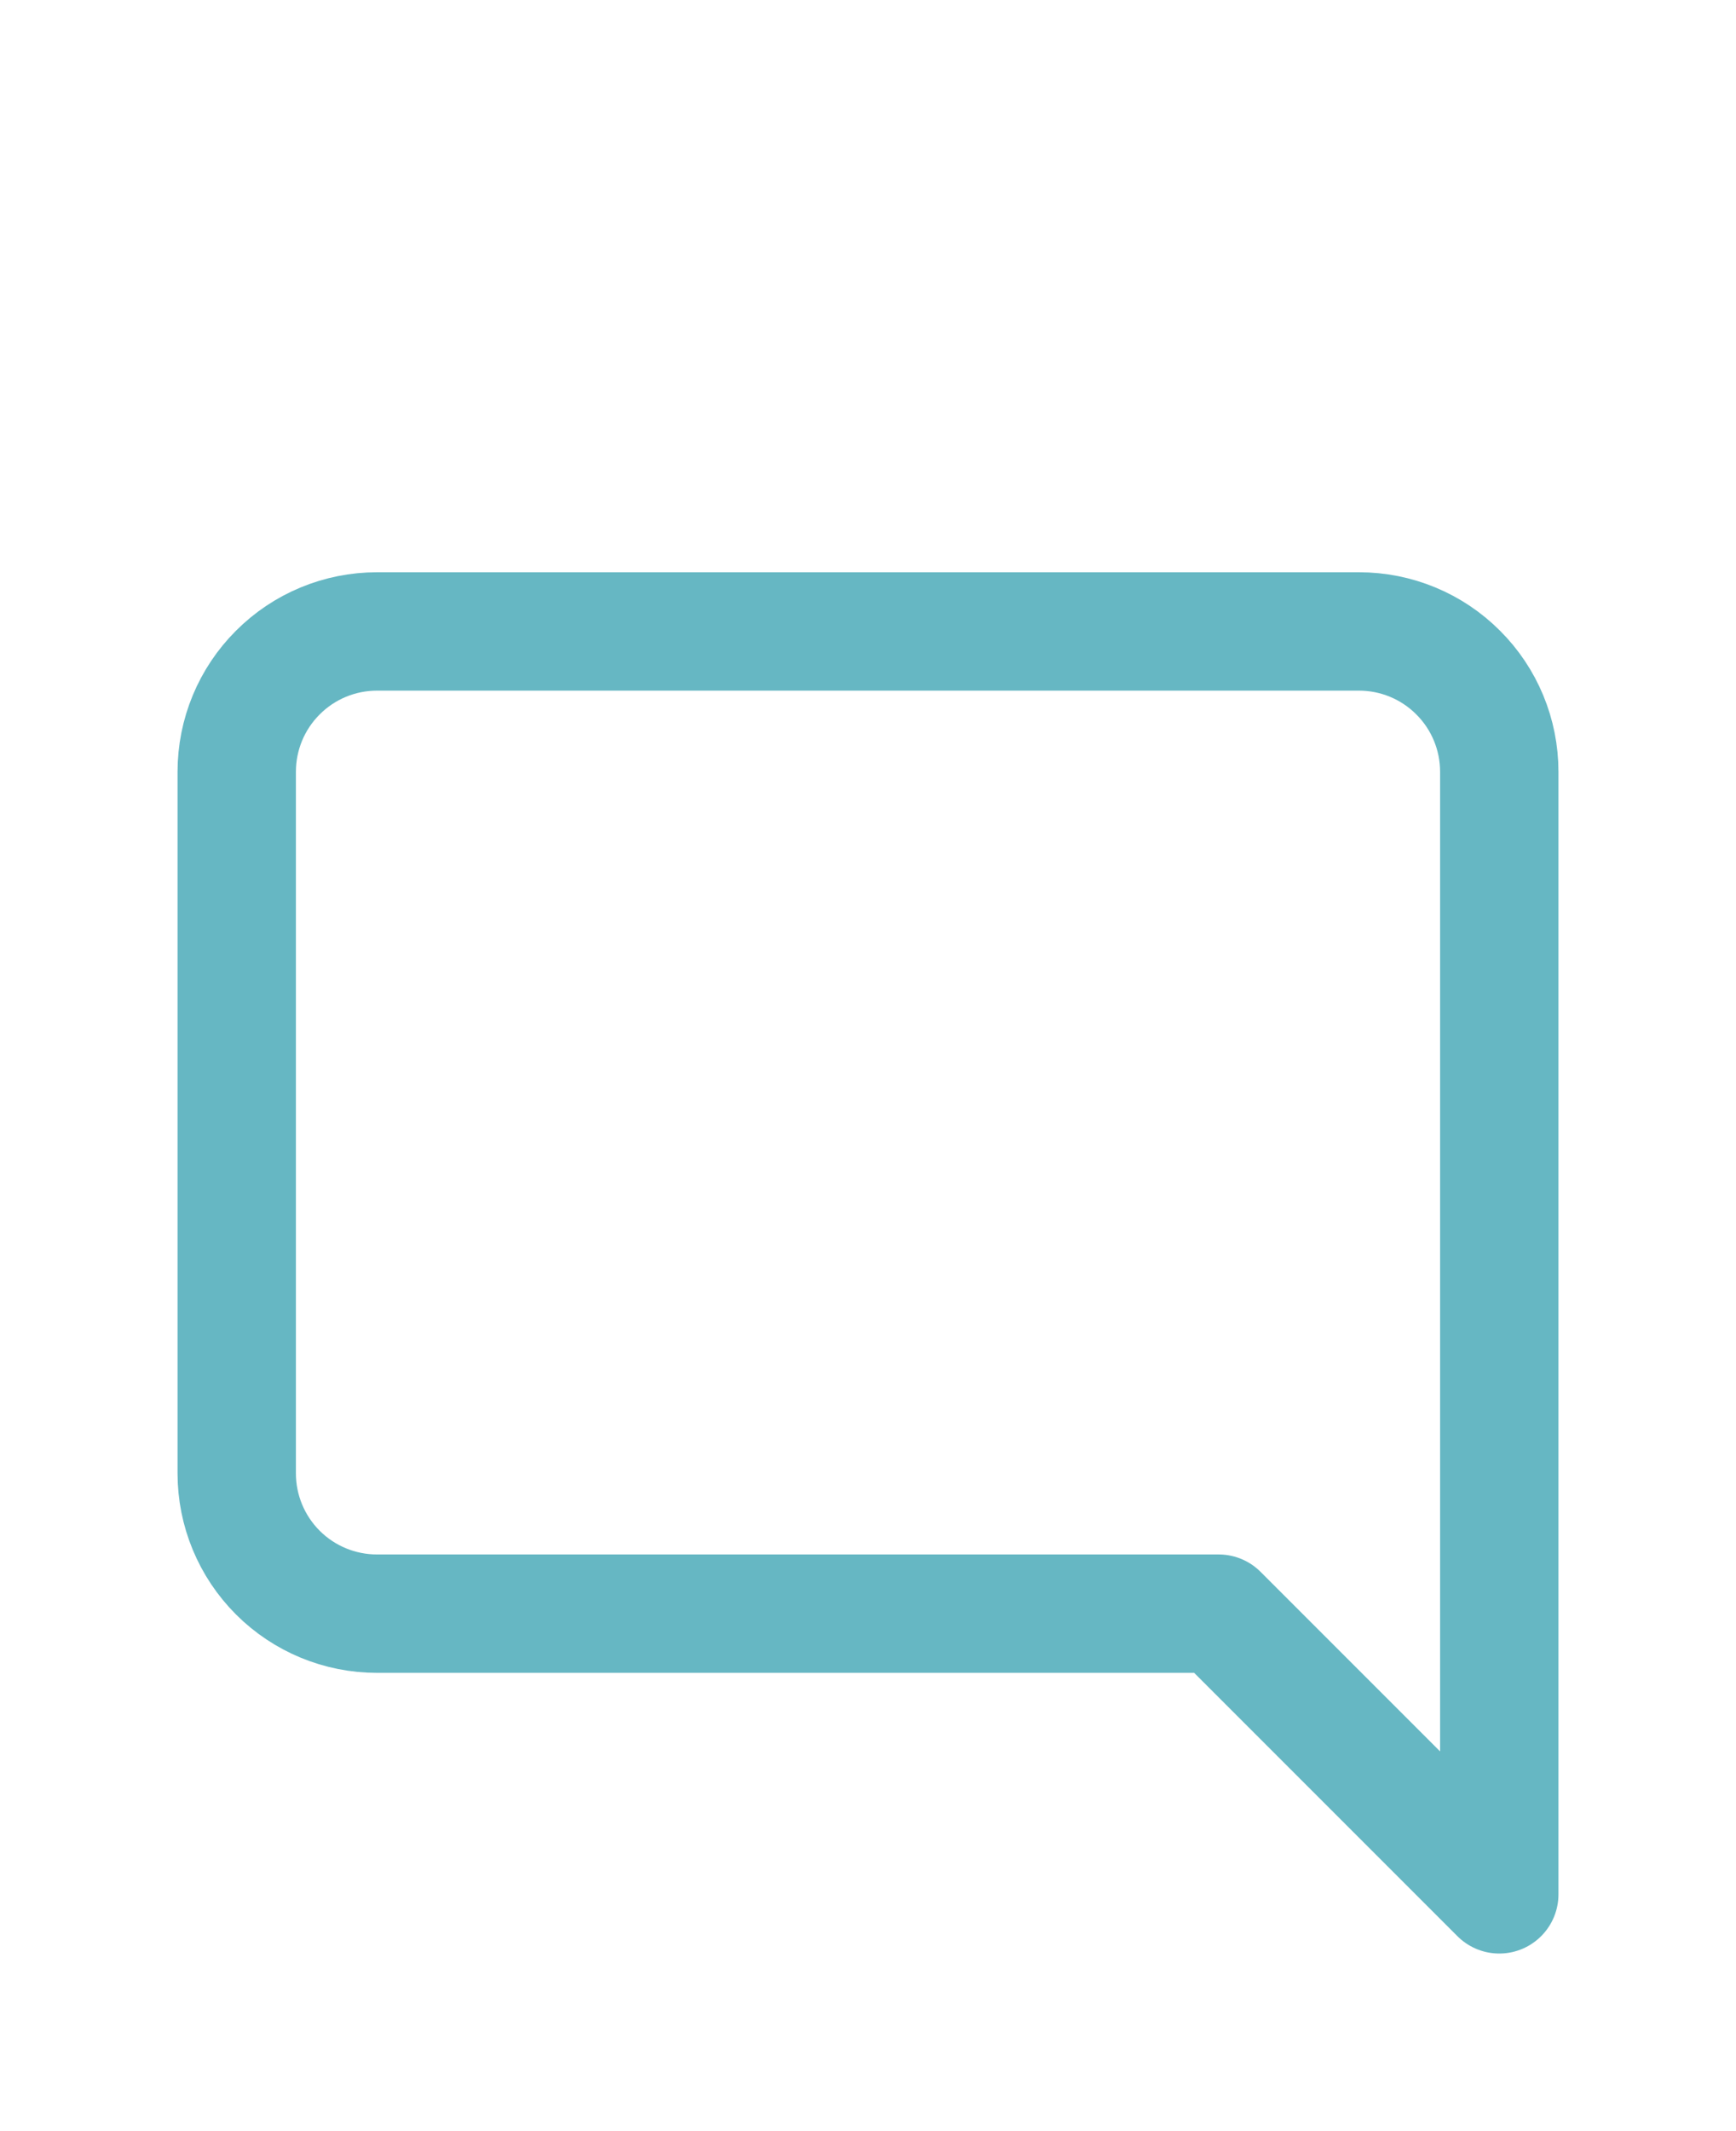
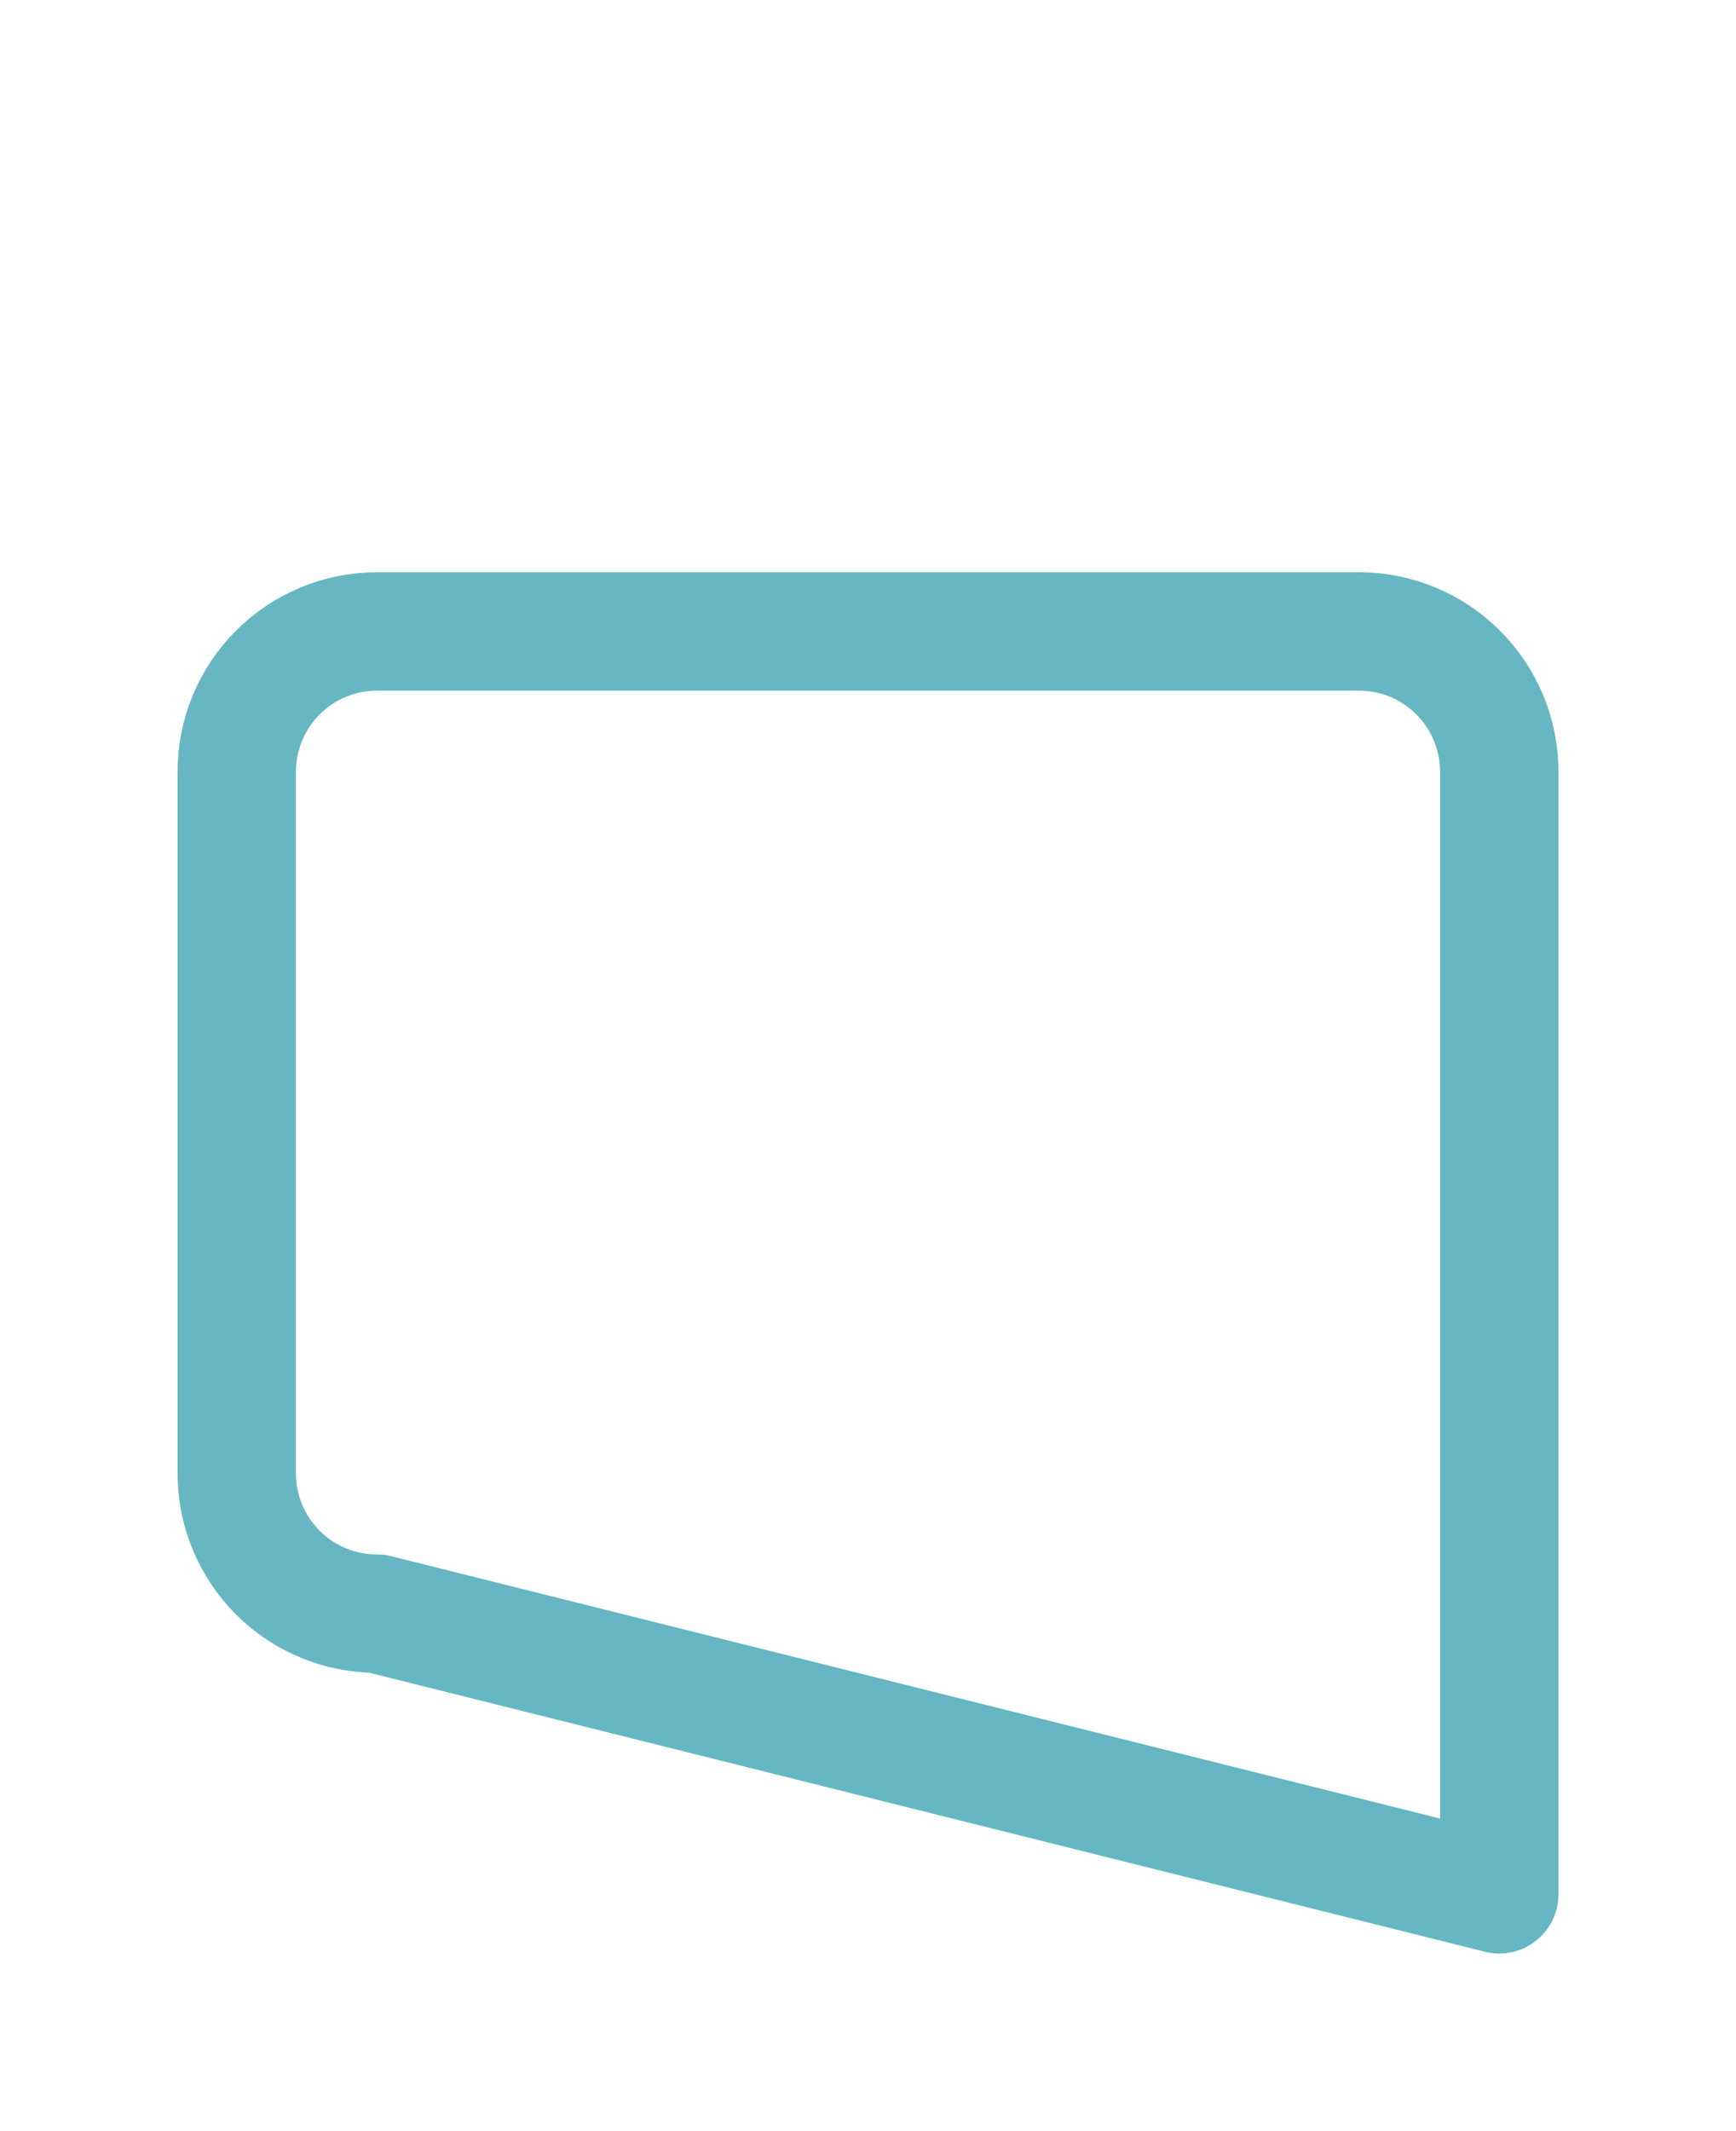
<svg xmlns="http://www.w3.org/2000/svg" width="22" height="27" viewBox="0 0 22 27" fill="none">
-   <path d="M3 18.667C3 19.138 3.187 19.59 3.521 19.924C3.854 20.257 4.306 20.444 4.778 20.444H15.444L19 24V9.778C19 9.306 18.813 8.854 18.479 8.521C18.146 8.187 17.694 8 17.222 8H4.778C4.306 8 3.854 8.187 3.521 8.521C3.187 8.854 3 9.306 3 9.778V18.667Z" stroke="#66B7C3" stroke-width="1.5" stroke-linecap="round" stroke-linejoin="round" />
+   <path d="M3 18.667C3 19.138 3.187 19.59 3.521 19.924C3.854 20.257 4.306 20.444 4.778 20.444L19 24V9.778C19 9.306 18.813 8.854 18.479 8.521C18.146 8.187 17.694 8 17.222 8H4.778C4.306 8 3.854 8.187 3.521 8.521C3.187 8.854 3 9.306 3 9.778V18.667Z" stroke="#66B7C3" stroke-width="1.5" stroke-linecap="round" stroke-linejoin="round" />
</svg>